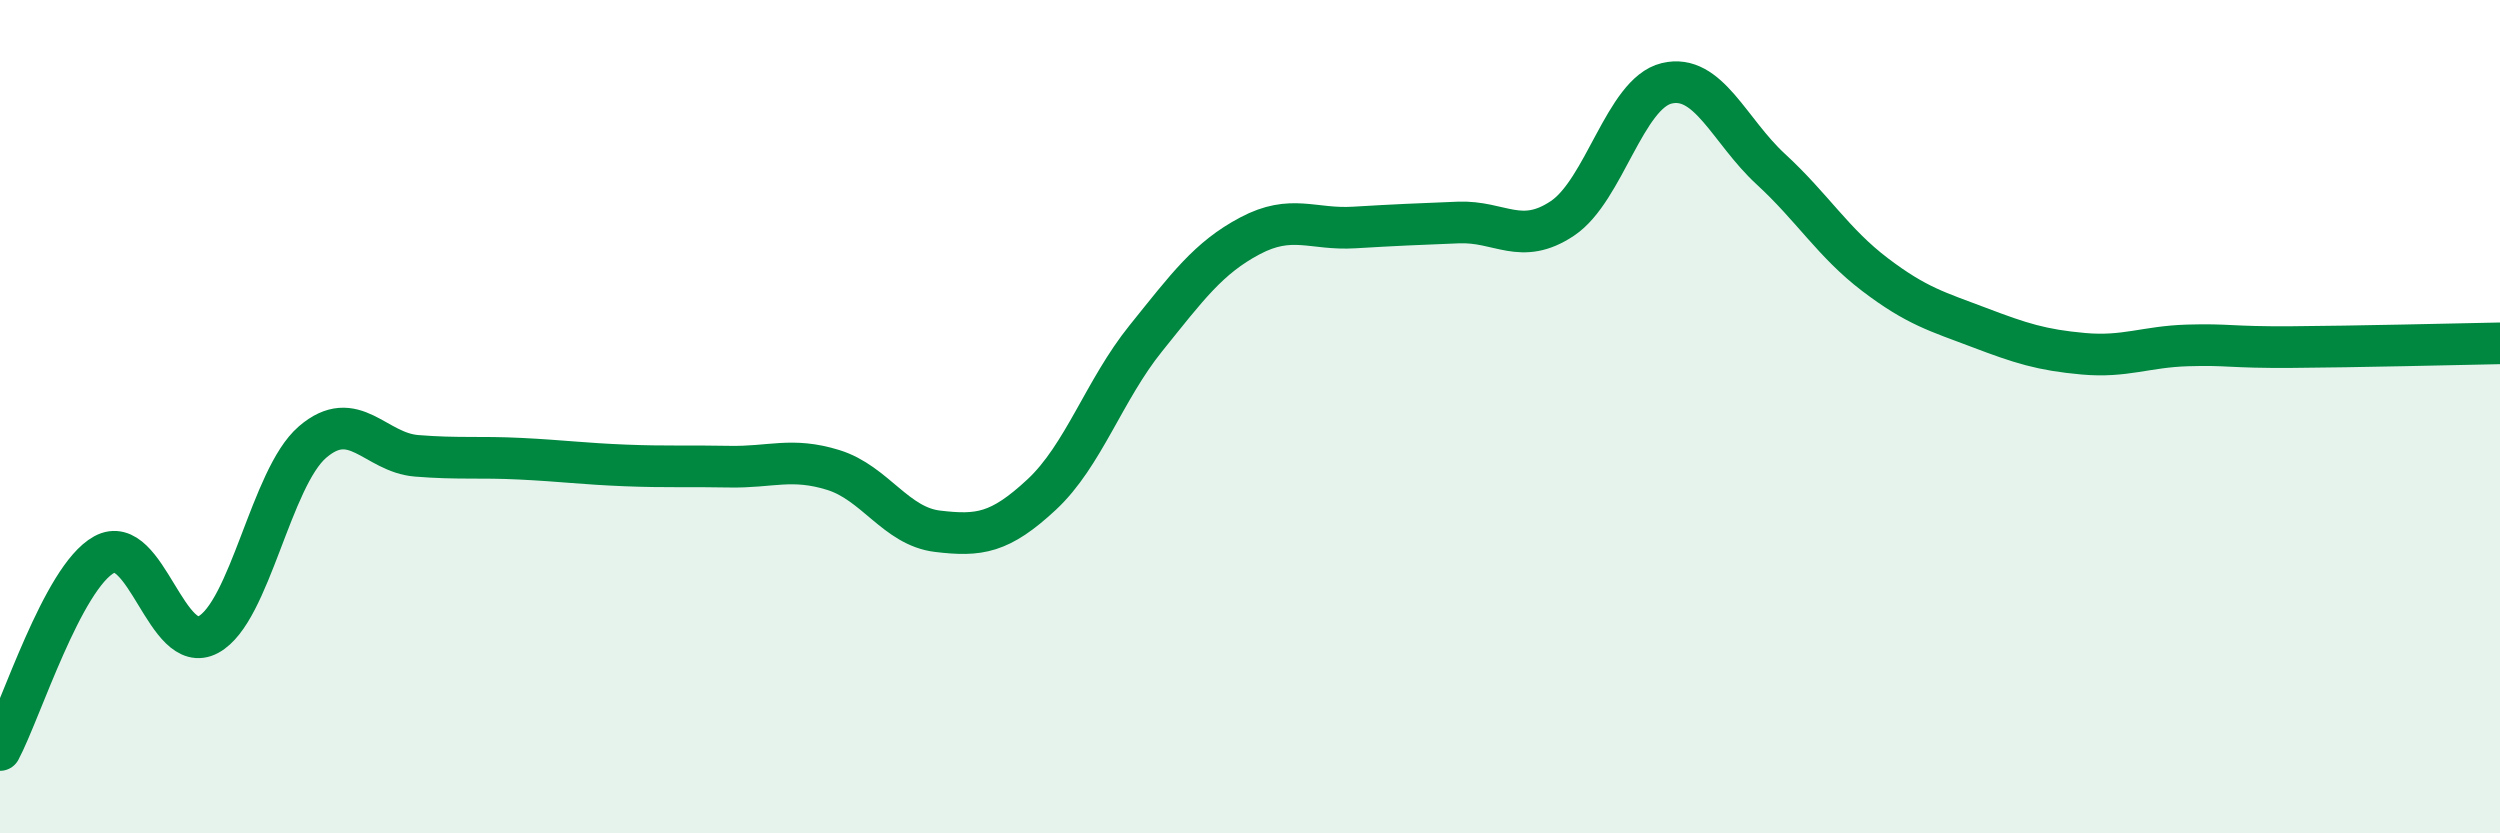
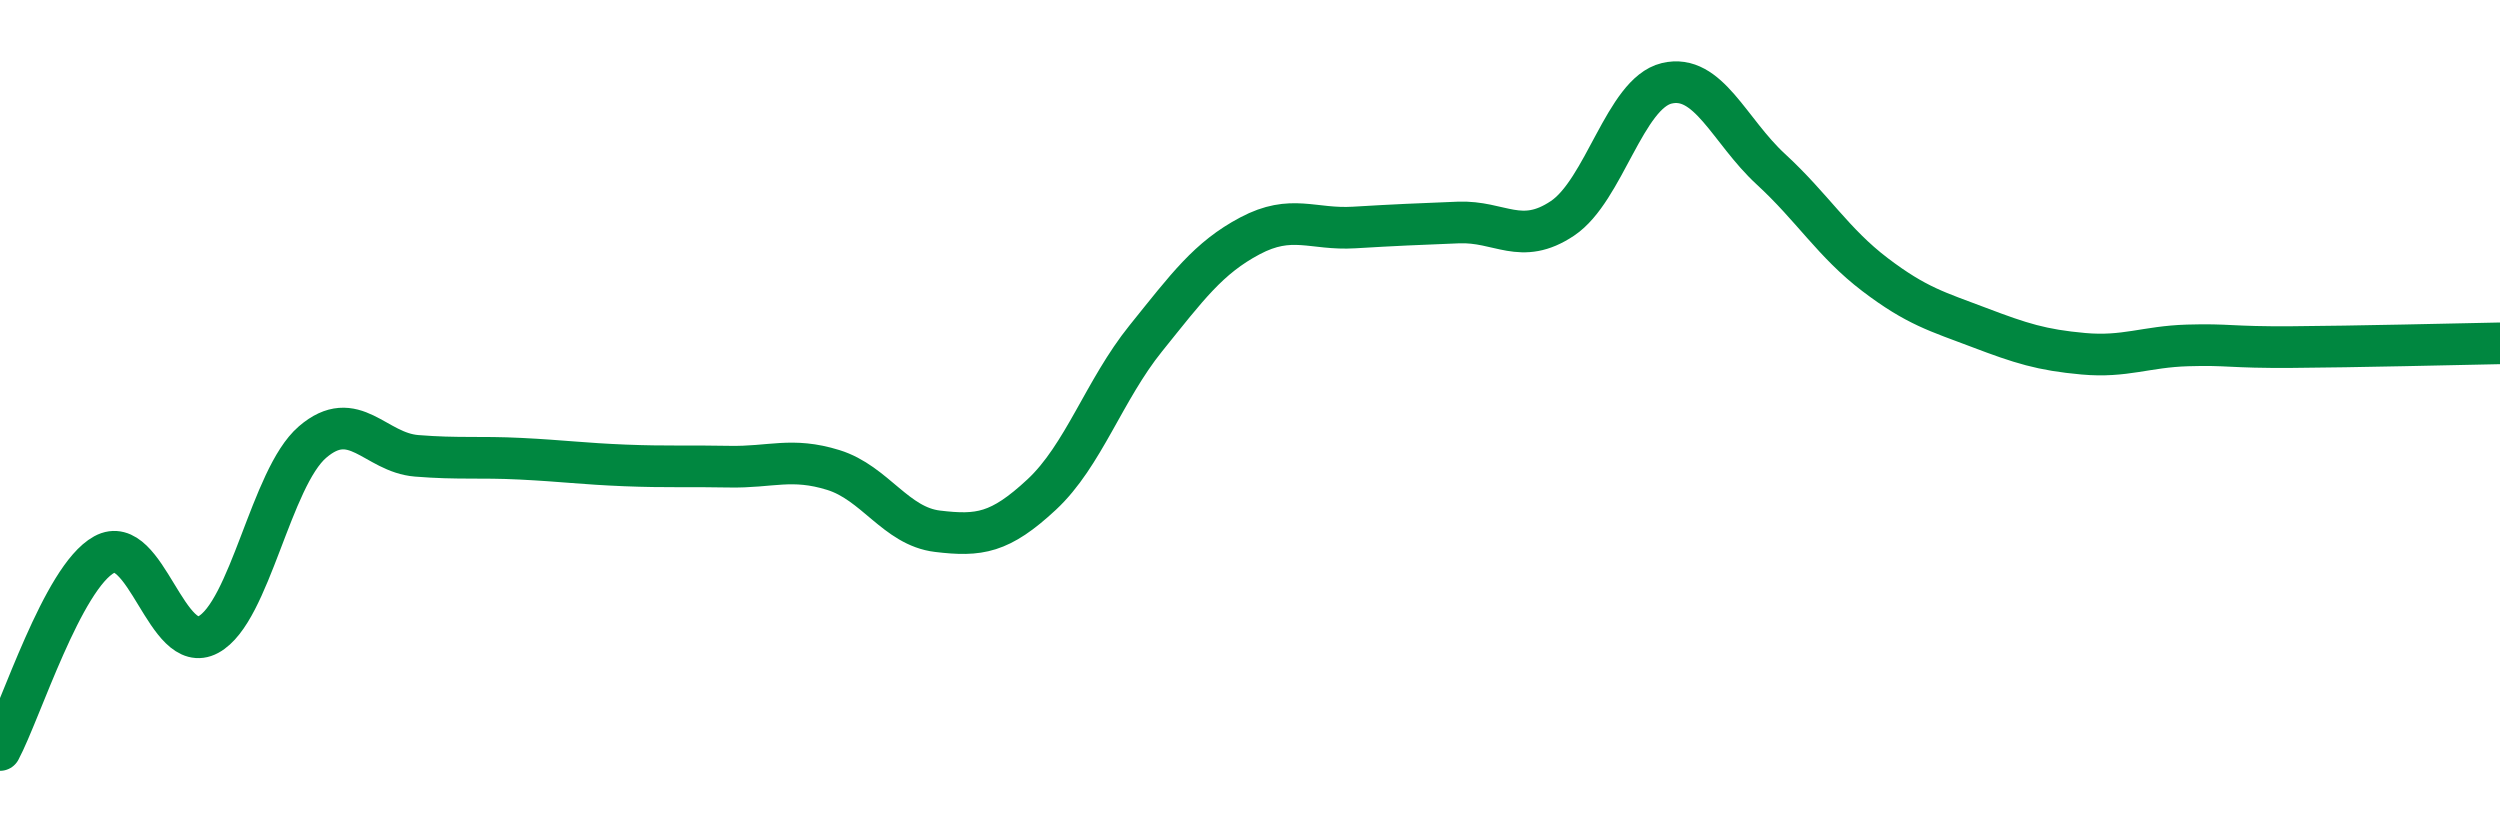
<svg xmlns="http://www.w3.org/2000/svg" width="60" height="20" viewBox="0 0 60 20">
-   <path d="M 0,18 C 0.5,17.06 1.5,13.86 2.5,13.31 C 3.5,12.76 4,15.77 5,15.23 C 6,14.69 6.5,11.47 7.5,10.61 C 8.5,9.75 9,10.86 10,10.94 C 11,11.02 11.5,10.96 12.5,11.01 C 13.5,11.06 14,11.13 15,11.17 C 16,11.21 16.5,11.18 17.5,11.2 C 18.5,11.22 19,10.97 20,11.28 C 21,11.59 21.5,12.63 22.5,12.75 C 23.5,12.87 24,12.8 25,11.87 C 26,10.94 26.5,9.36 27.5,8.12 C 28.5,6.88 29,6.19 30,5.66 C 31,5.13 31.5,5.52 32.5,5.46 C 33.5,5.4 34,5.38 35,5.34 C 36,5.3 36.5,5.91 37.5,5.24 C 38.5,4.57 39,2.24 40,2 C 41,1.76 41.5,3.14 42.5,4.06 C 43.5,4.98 44,5.83 45,6.59 C 46,7.35 46.5,7.48 47.5,7.86 C 48.5,8.24 49,8.4 50,8.49 C 51,8.58 51.5,8.32 52.5,8.29 C 53.5,8.26 53.5,8.34 55,8.33 C 56.5,8.32 59,8.26 60,8.24L60 20L0 20Z" fill="#008740" opacity="0.1" stroke-linecap="round" stroke-linejoin="round" />
  <path d="M 0,18 C 0.5,17.06 1.5,13.86 2.5,13.31 C 3.5,12.76 4,15.77 5,15.23 C 6,14.69 6.5,11.47 7.5,10.61 C 8.5,9.75 9,10.86 10,10.94 C 11,11.02 11.5,10.96 12.5,11.01 C 13.5,11.06 14,11.13 15,11.17 C 16,11.21 16.5,11.18 17.5,11.2 C 18.5,11.22 19,10.97 20,11.28 C 21,11.59 21.5,12.63 22.5,12.75 C 23.5,12.87 24,12.8 25,11.87 C 26,10.94 26.5,9.36 27.5,8.12 C 28.5,6.88 29,6.19 30,5.66 C 31,5.13 31.5,5.52 32.5,5.46 C 33.5,5.4 34,5.38 35,5.34 C 36,5.3 36.5,5.91 37.5,5.24 C 38.5,4.57 39,2.24 40,2 C 41,1.76 41.5,3.14 42.5,4.06 C 43.5,4.98 44,5.83 45,6.59 C 46,7.35 46.5,7.48 47.5,7.86 C 48.5,8.24 49,8.4 50,8.49 C 51,8.58 51.5,8.32 52.5,8.29 C 53.5,8.26 53.5,8.34 55,8.33 C 56.5,8.32 59,8.26 60,8.24" stroke="#008740" stroke-width="1" fill="none" stroke-linecap="round" stroke-linejoin="round" />
</svg>